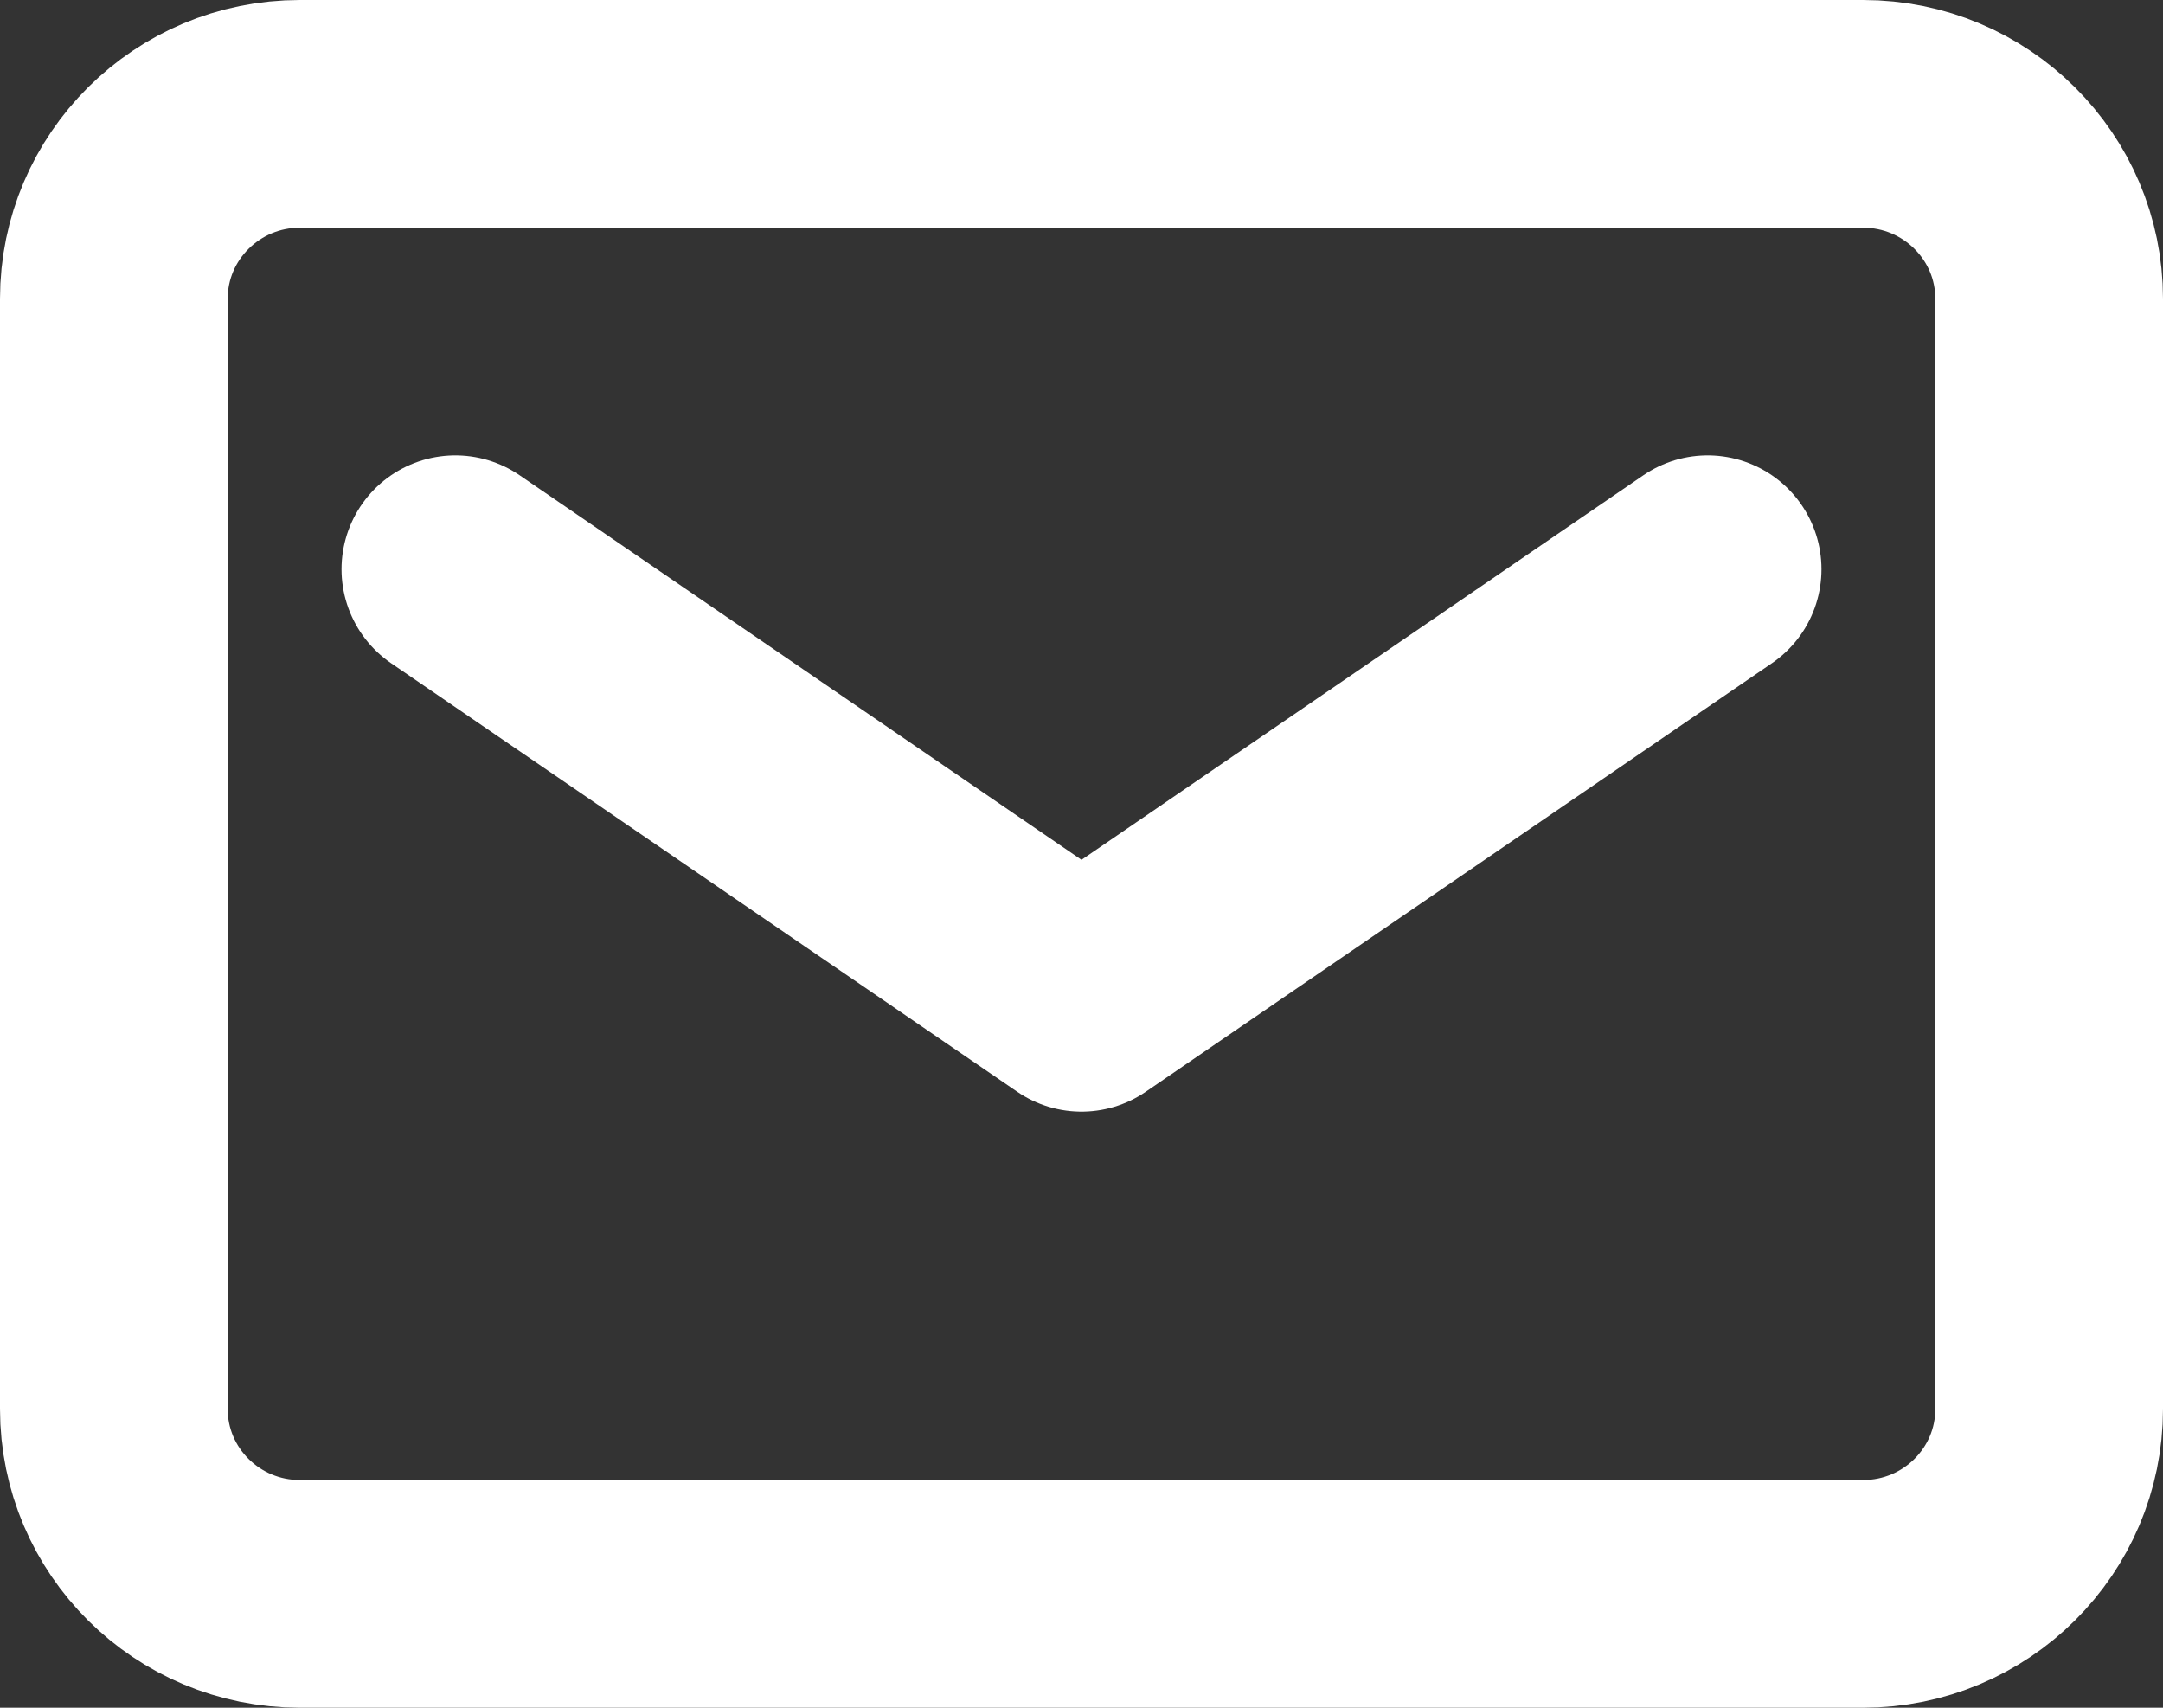
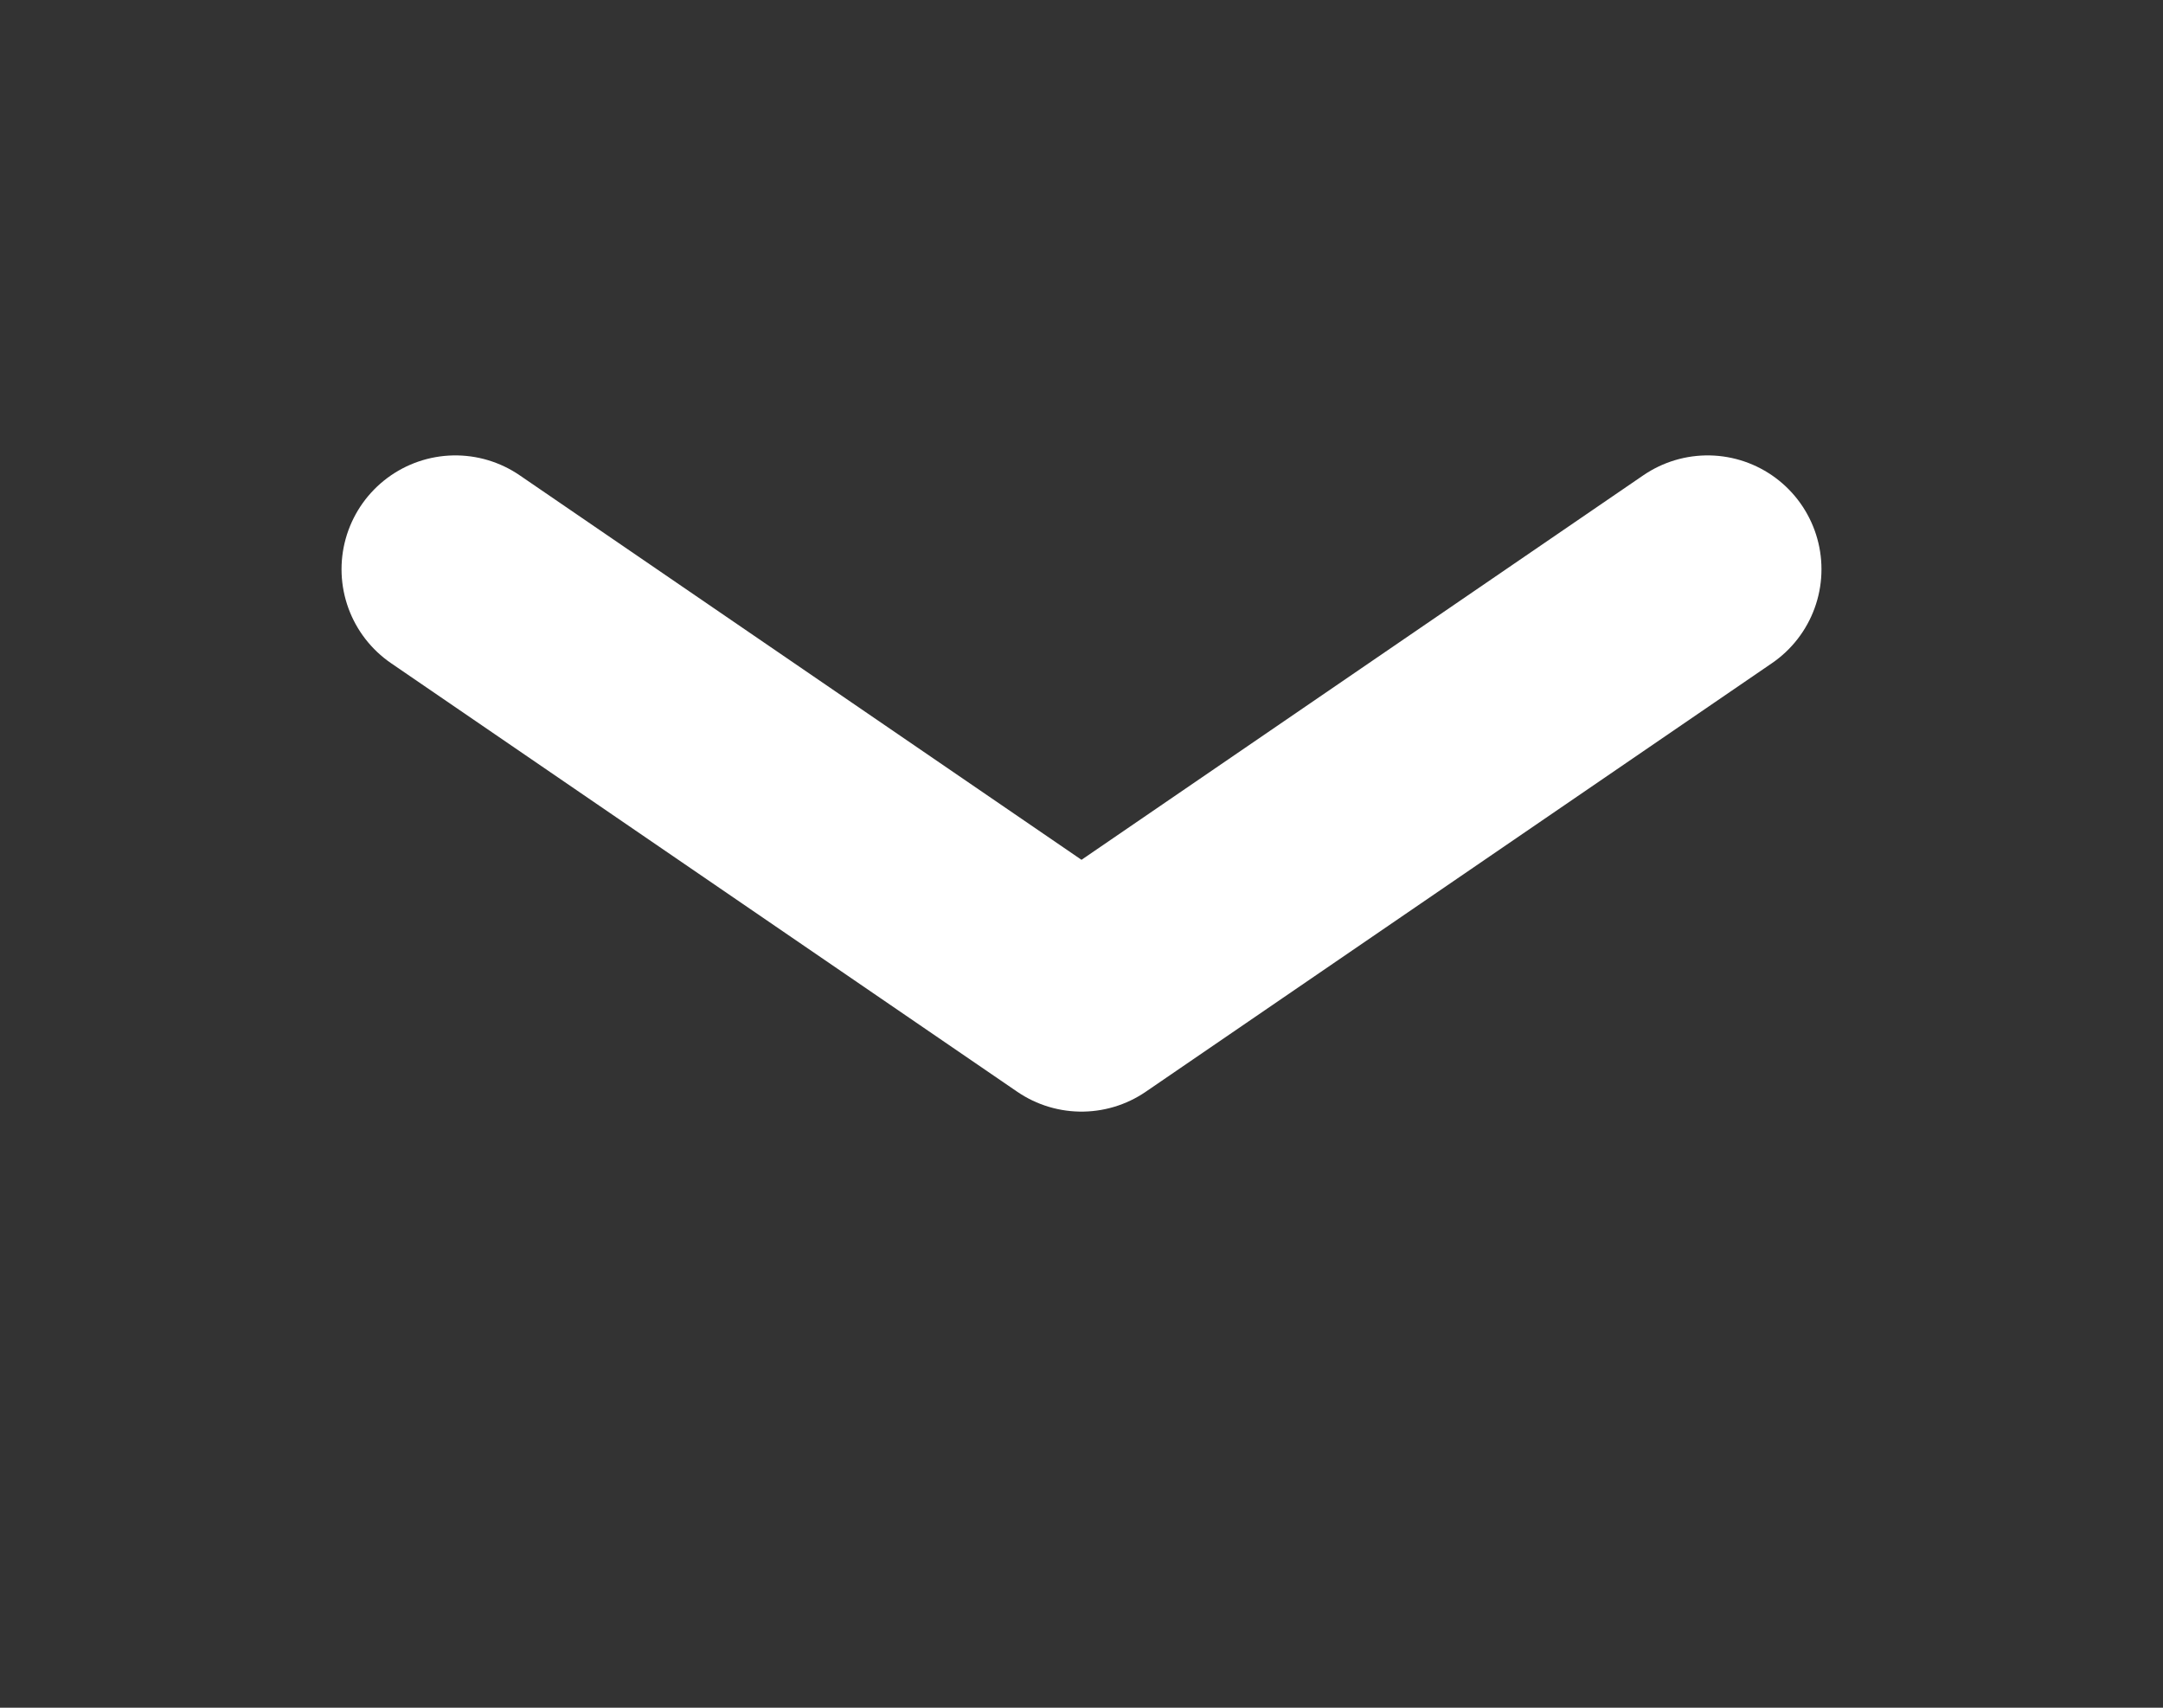
<svg xmlns="http://www.w3.org/2000/svg" width="19" height="15" viewBox="0 0 19 15" fill="none">
  <rect x="0" y="0" width="19" height="15" fill="#333333" stroke="none" />
-   <path d="M16.365 1H2.635C1.732 1 1 1.728 1 2.625V12.375C1 13.273 1.732 14 2.635 14H16.365C17.268 14 18 13.273 18 12.375V2.625C18 1.728 17.268 1 16.365 1Z" stroke="white" stroke-width="2" stroke-linecap="round" stroke-linejoin="round" />
  <path d="M4 5L9.5 8.764L15 5" stroke="white" stroke-width="2" stroke-linecap="round" stroke-linejoin="round" />
</svg>